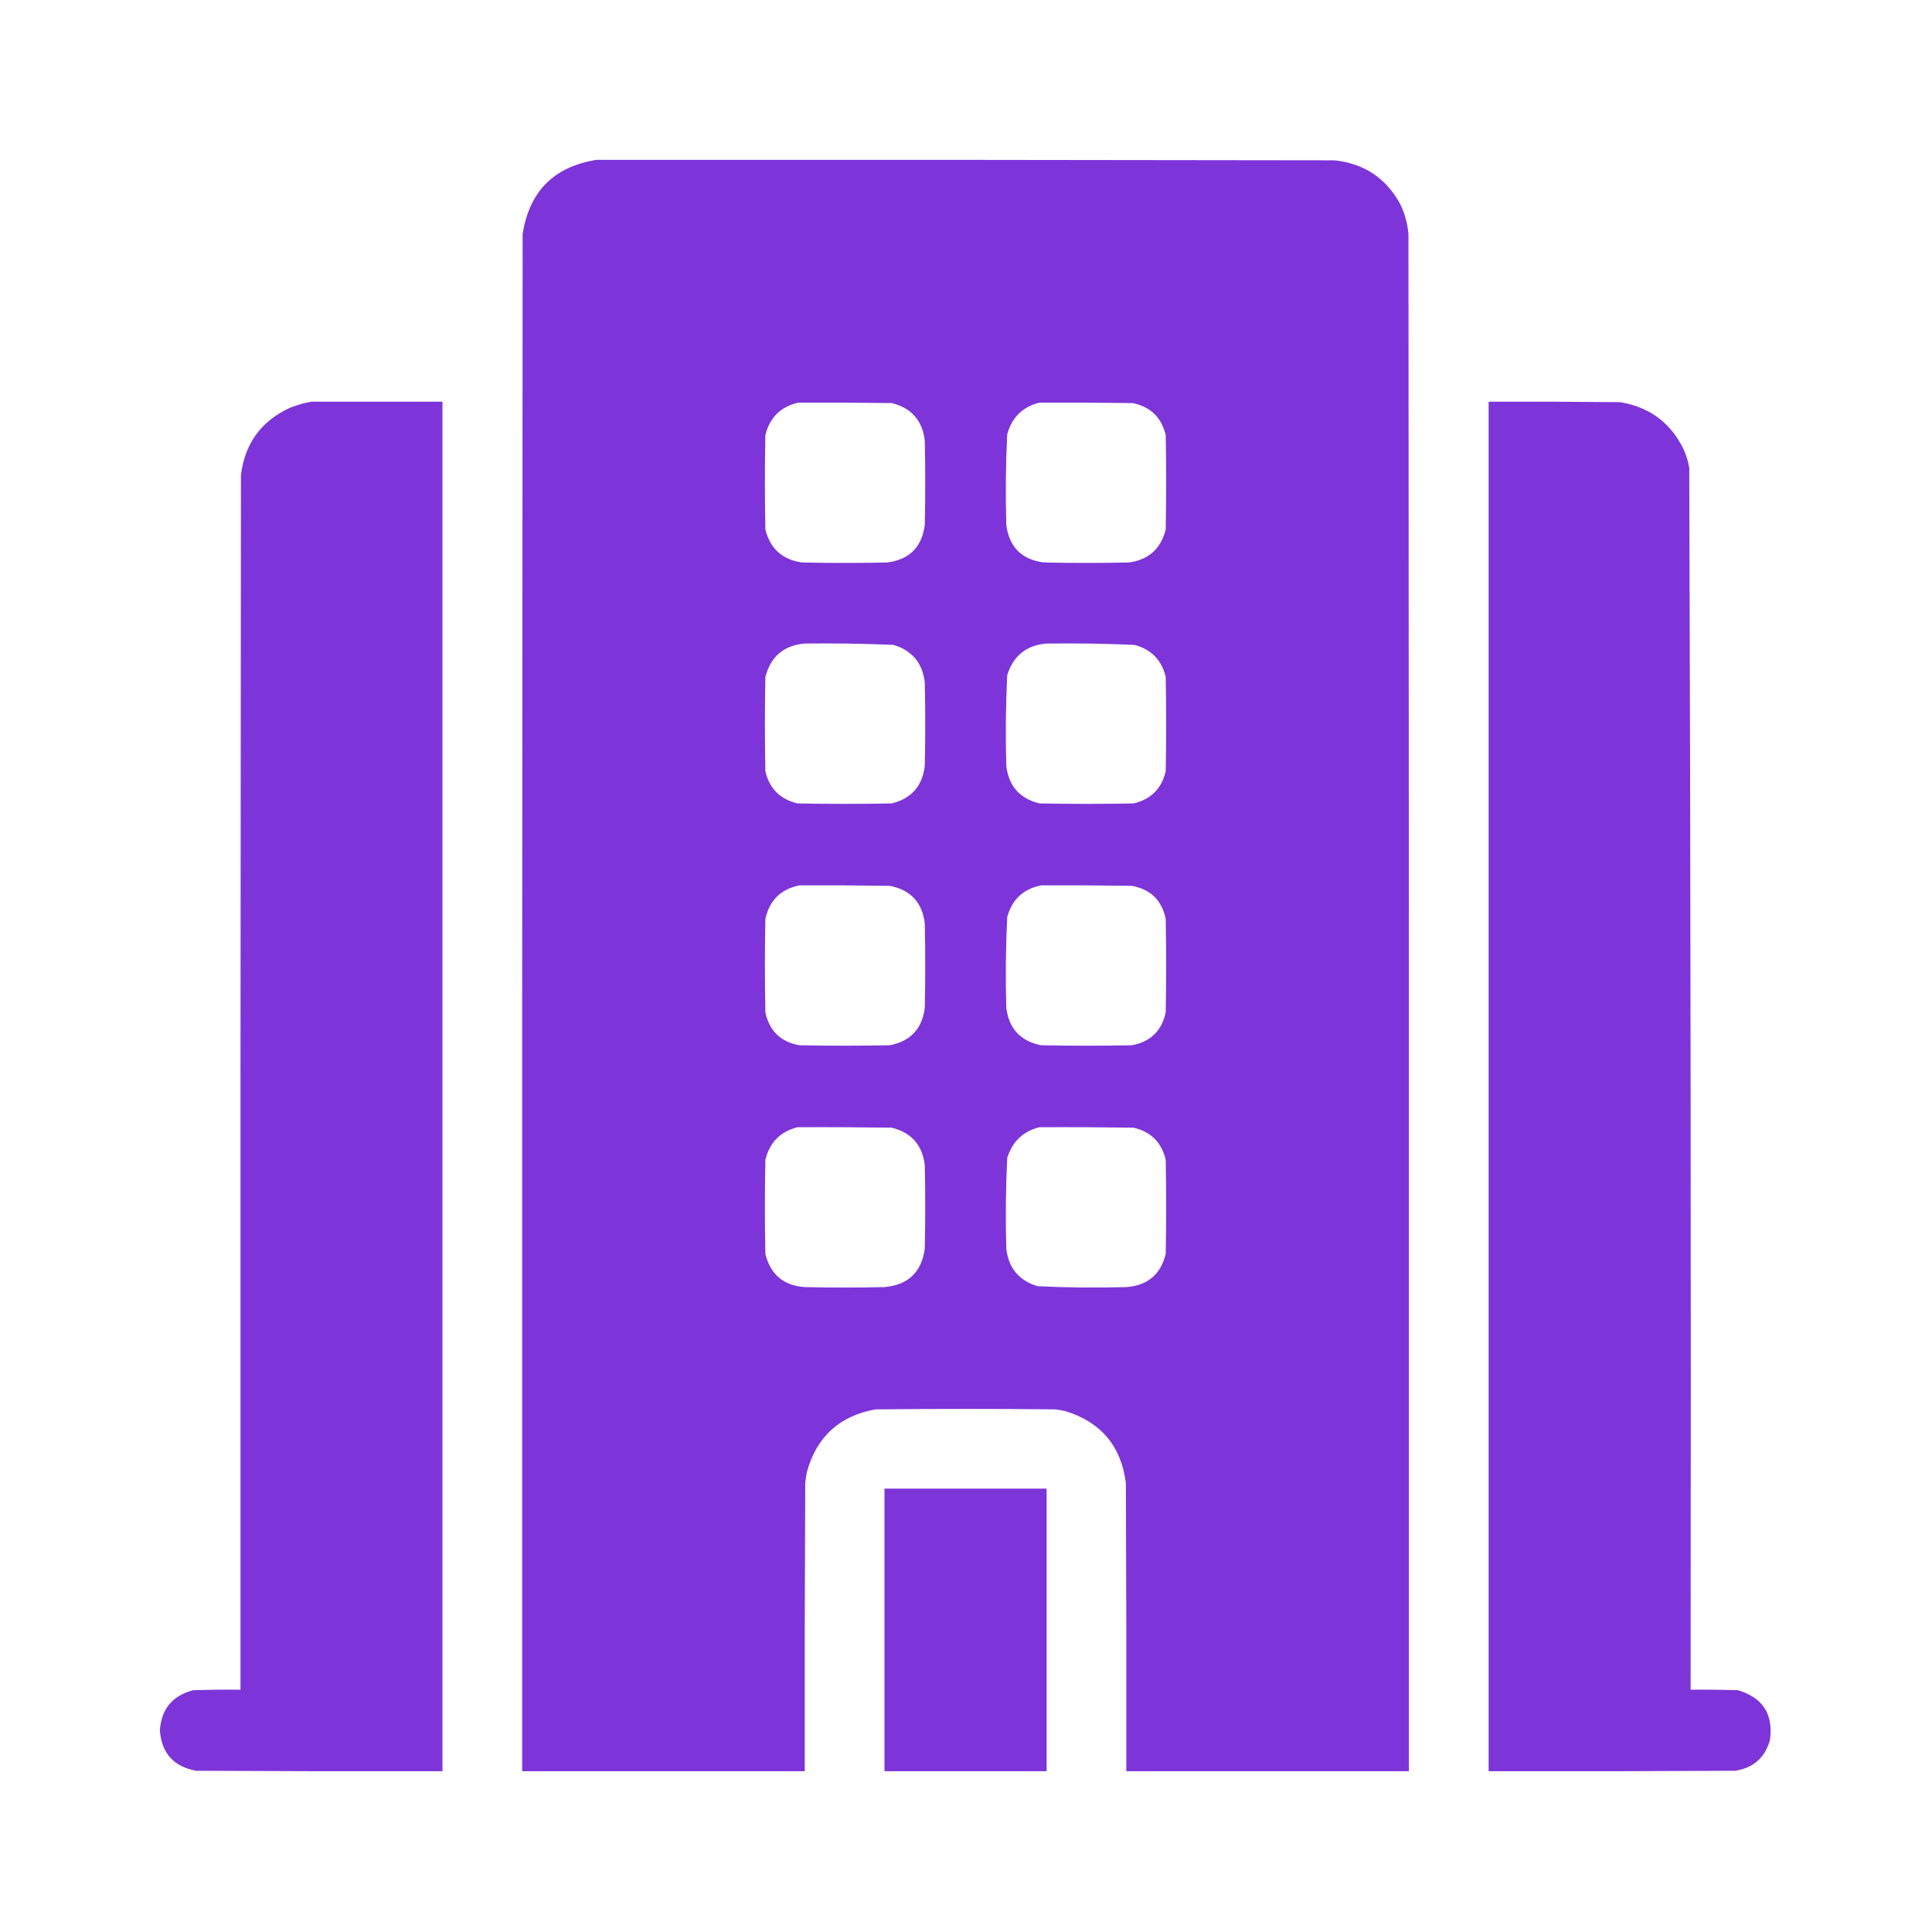
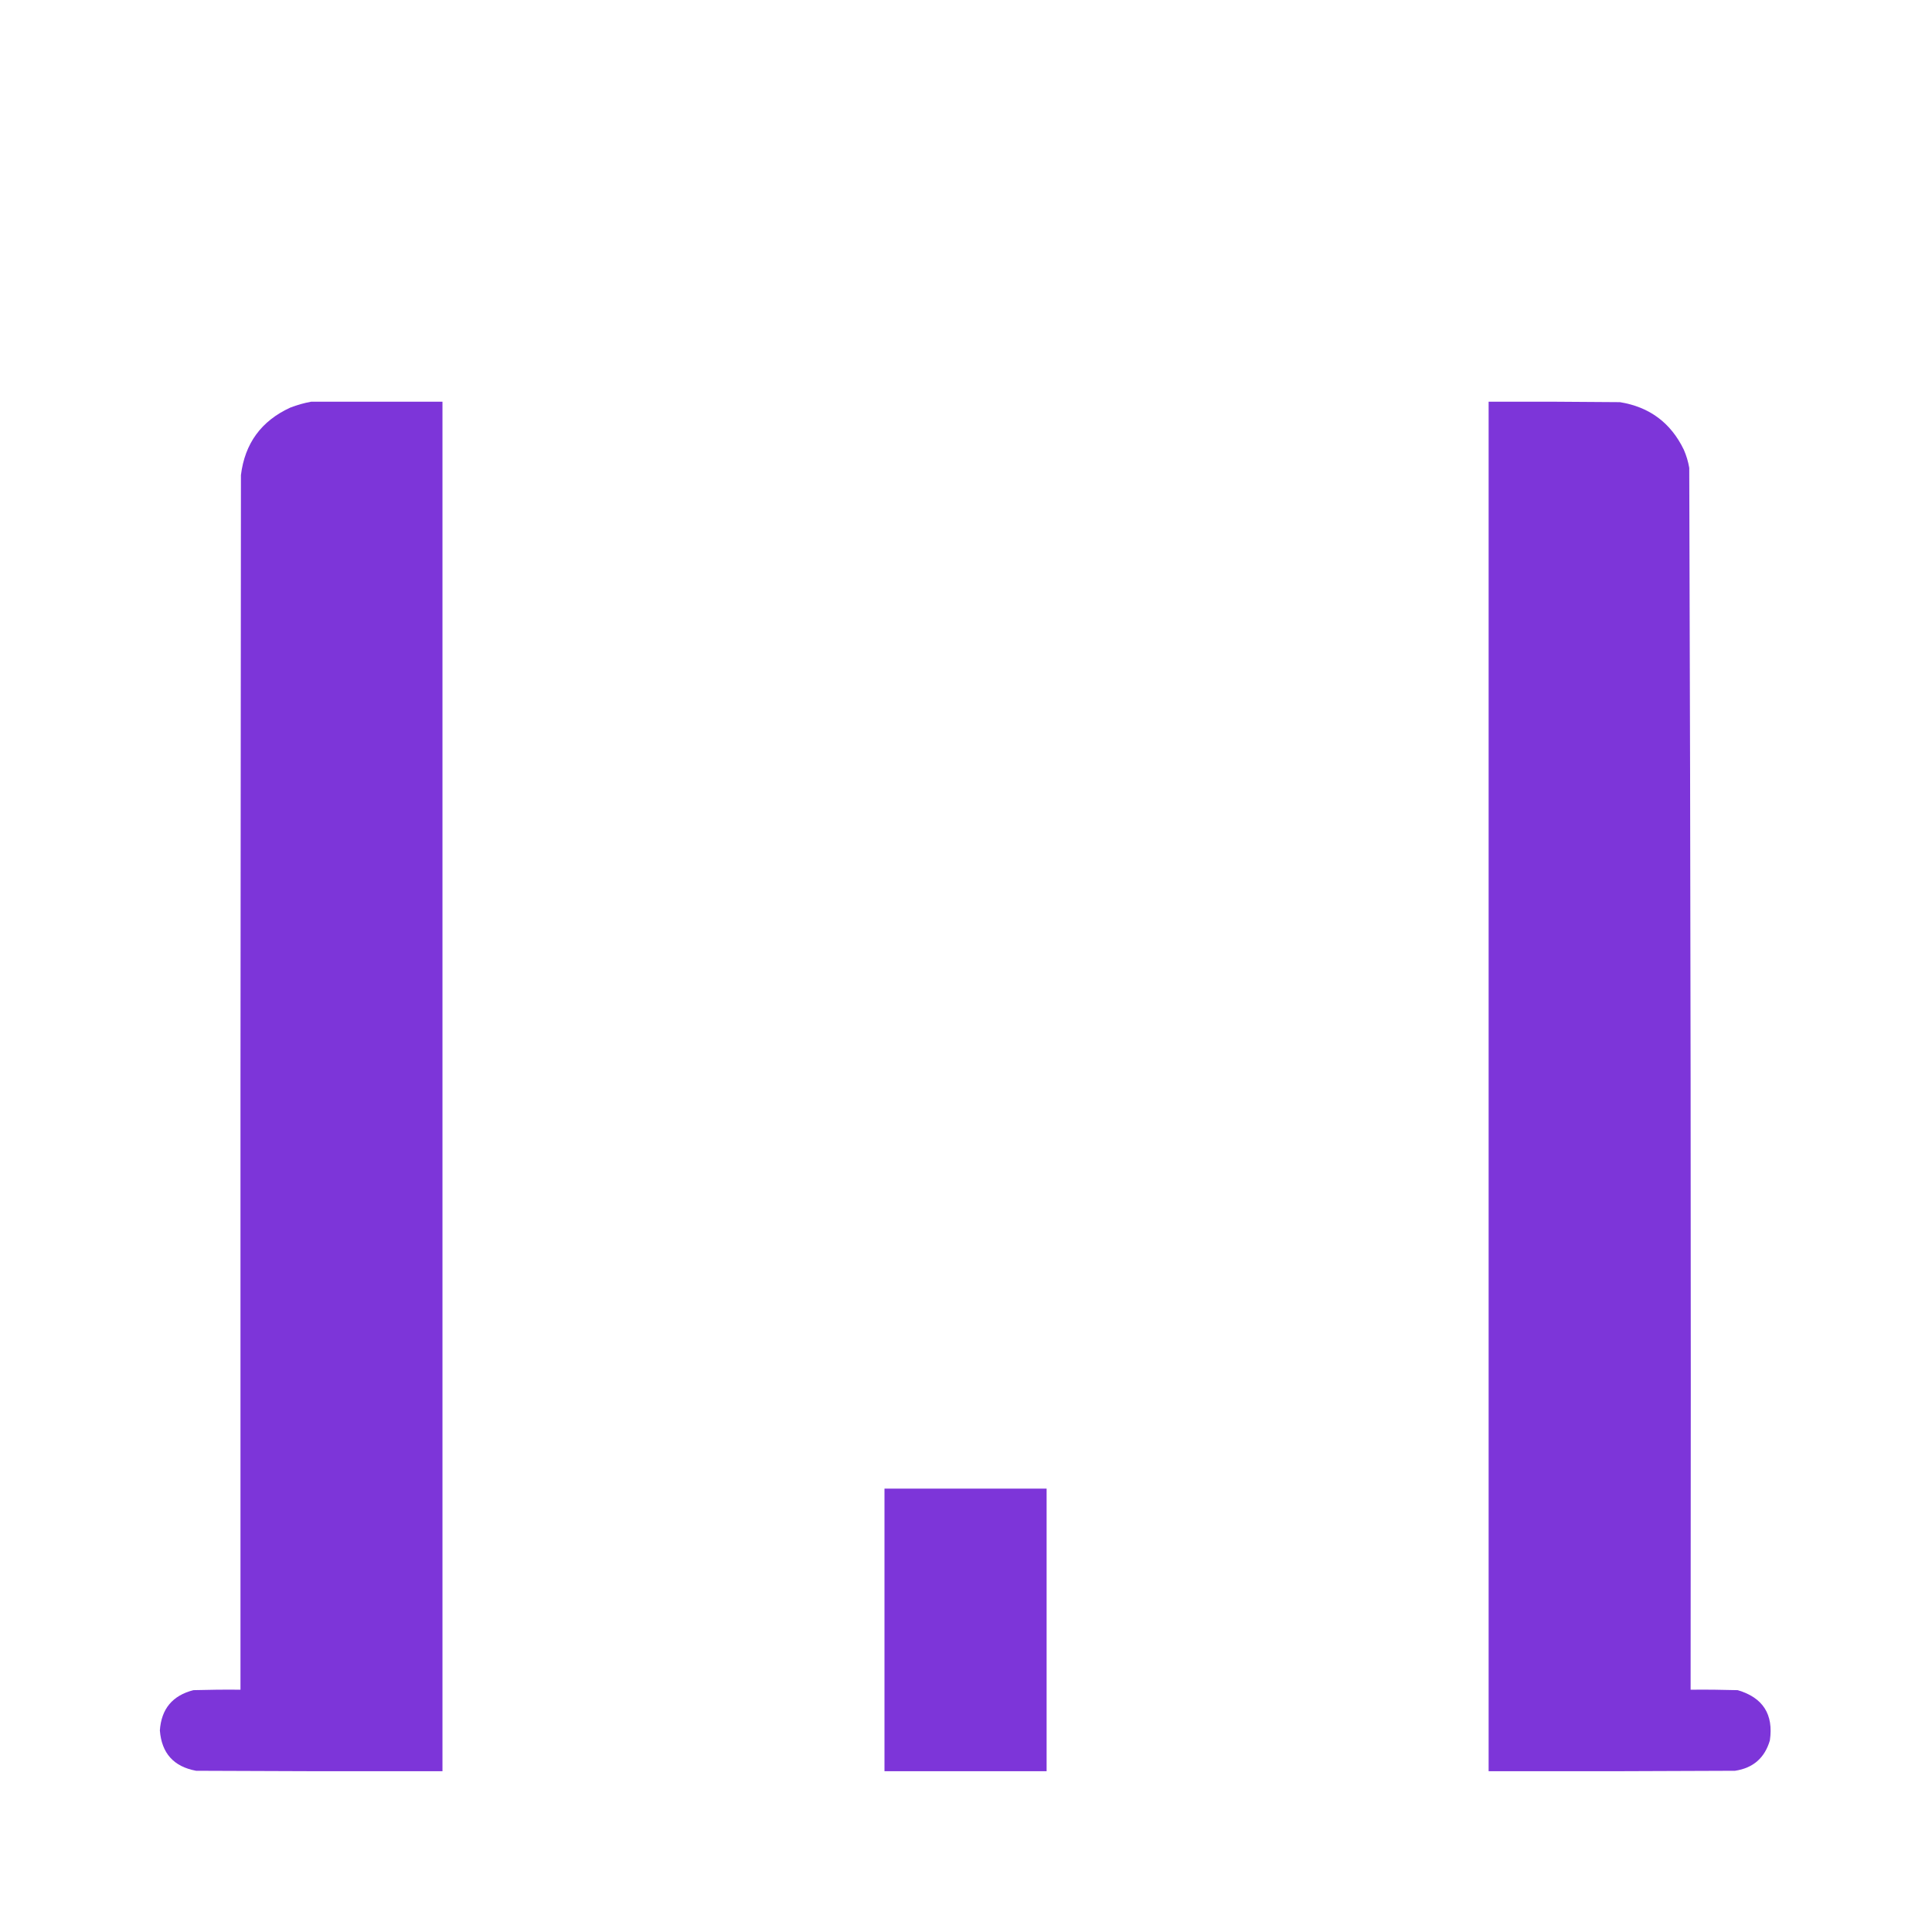
<svg xmlns="http://www.w3.org/2000/svg" version="1.1" width="2133px" height="2133px" style="shape-rendering:geometricPrecision; text-rendering:geometricPrecision; image-rendering:optimizeQuality; fill-rule:evenodd; clip-rule:evenodd">
  <g>
-     <path style="opacity:1" fill="#7D35D9" d="M 658.5,176.5 C 930.167,176.333 1201.83,176.5 1473.5,177C 1506.22,180.595 1530.38,196.761 1546,225.5C 1551.03,235.943 1554.03,246.943 1555,258.5C 1555.5,824.167 1555.67,1389.83 1555.5,1955.5C 1451.5,1955.5 1347.5,1955.5 1243.5,1955.5C 1243.67,1849.5 1243.5,1743.5 1243,1637.5C 1237.92,1596.75 1215.76,1570.25 1176.5,1558C 1172.85,1557.23 1169.19,1556.56 1165.5,1556C 1099.17,1555.33 1032.83,1555.33 966.5,1556C 927.046,1563.12 901.88,1585.95 891,1624.5C 890.088,1628.79 889.421,1633.13 889,1637.5C 888.5,1743.5 888.333,1849.5 888.5,1955.5C 784.5,1955.5 680.5,1955.5 576.5,1955.5C 576.333,1389.83 576.5,824.167 577,258.5C 584.318,211.349 611.484,184.016 658.5,176.5 Z M 881.5,444.5 C 915.835,444.333 950.168,444.5 984.5,445C 1006.24,450.403 1018.4,464.236 1021,486.5C 1021.67,517.5 1021.67,548.5 1021,579.5C 1017.83,604 1004,617.833 979.5,621C 948.167,621.667 916.833,621.667 885.5,621C 863.78,617.947 850.28,605.78 845,584.5C 844.333,549.833 844.333,515.167 845,480.5C 849.796,460.869 861.963,448.869 881.5,444.5 Z M 1147.5,444.5 C 1181.83,444.333 1216.17,444.5 1250.5,445C 1270.22,449.049 1282.38,460.882 1287,480.5C 1287.67,515.167 1287.67,549.833 1287,584.5C 1281.72,605.78 1268.22,617.947 1246.5,621C 1215.17,621.667 1183.83,621.667 1152.5,621C 1128,617.833 1114.17,604 1111,579.5C 1110.05,546.137 1110.38,512.803 1112,479.5C 1117.11,460.884 1128.95,449.218 1147.5,444.5 Z M 888.5,710.5 C 921.191,710.076 953.858,710.576 986.5,712C 1007.06,718.229 1018.56,732.062 1021,753.5C 1021.67,784.167 1021.67,814.833 1021,845.5C 1018.4,867.768 1006.23,881.602 984.5,887C 949.833,887.667 915.167,887.667 880.5,887C 861.333,882.5 849.5,870.667 845,851.5C 844.333,816.833 844.333,782.167 845,747.5C 850.837,724.82 865.337,712.487 888.5,710.5 Z M 1155.5,710.5 C 1187.86,710.068 1220.19,710.568 1252.5,712C 1271.1,716.935 1282.6,728.768 1287,747.5C 1287.67,782.167 1287.67,816.833 1287,851.5C 1282.5,870.667 1270.67,882.5 1251.5,887C 1216.83,887.667 1182.17,887.667 1147.5,887C 1125.77,881.602 1113.6,867.768 1111,845.5C 1110.06,812.14 1110.39,778.806 1112,745.5C 1118.66,723.998 1133.16,712.331 1155.5,710.5 Z M 882.5,977.5 C 915.835,977.333 949.168,977.5 982.5,978C 1005.37,982.54 1018.21,996.373 1021,1019.5C 1021.67,1050.5 1021.67,1081.5 1021,1112.5C 1018.21,1135.63 1005.37,1149.46 982.5,1154C 949.167,1154.67 915.833,1154.67 882.5,1154C 861.804,1150.24 849.304,1138.07 845,1117.5C 844.333,1083.17 844.333,1048.83 845,1014.5C 849.55,993.998 862.05,981.664 882.5,977.5 Z M 1149.5,977.5 C 1182.83,977.333 1216.17,977.5 1249.5,978C 1270.2,981.762 1282.7,993.928 1287,1014.5C 1287.67,1048.83 1287.67,1083.17 1287,1117.5C 1282.7,1138.07 1270.2,1150.24 1249.5,1154C 1216.17,1154.67 1182.83,1154.67 1149.5,1154C 1126.63,1149.46 1113.79,1135.63 1111,1112.5C 1110.05,1079.14 1110.38,1045.8 1112,1012.5C 1117.31,993.022 1129.81,981.355 1149.5,977.5 Z M 880.5,1244.5 C 915.168,1244.33 949.835,1244.5 984.5,1245C 1006.23,1250.4 1018.4,1264.23 1021,1286.5C 1021.67,1317.17 1021.67,1347.83 1021,1378.5C 1017.49,1404.51 1002.65,1418.68 976.5,1421C 947.167,1421.67 917.833,1421.67 888.5,1421C 865.172,1419.34 850.672,1407.17 845,1384.5C 844.333,1349.83 844.333,1315.17 845,1280.5C 849.681,1261.32 861.515,1249.32 880.5,1244.5 Z M 1147.5,1244.5 C 1182.17,1244.33 1216.83,1244.5 1251.5,1245C 1270.67,1249.5 1282.5,1261.33 1287,1280.5C 1287.67,1315.17 1287.67,1349.83 1287,1384.5C 1281.33,1407.17 1266.83,1419.34 1243.5,1421C 1210.81,1421.92 1178.14,1421.59 1145.5,1420C 1124.91,1413.74 1113.41,1399.91 1111,1378.5C 1110.06,1345.14 1110.39,1311.81 1112,1278.5C 1117.57,1260.43 1129.4,1249.1 1147.5,1244.5 Z" />
-   </g>
+     </g>
  <g>
    <path style="opacity:1" fill="#7D35D9" d="M 343.5,443.5 C 391.833,443.5 440.167,443.5 488.5,443.5C 488.5,947.5 488.5,1451.5 488.5,1955.5C 397.833,1955.67 307.166,1955.5 216.5,1955C 191.781,1950.45 178.447,1935.61 176.5,1910.5C 178.091,1886.74 190.424,1871.91 213.5,1866C 230.83,1865.5 248.163,1865.33 265.5,1865.5C 265.333,1418.5 265.5,971.5 266,524.5C 270.316,489.52 288.482,464.687 320.5,450C 328.092,447.074 335.759,444.907 343.5,443.5 Z" />
  </g>
  <g>
    <path style="opacity:1" fill="#7D35D9" d="M 1643.5,443.5 C 1691.83,443.333 1740.17,443.5 1788.5,444C 1821.13,449.301 1844.63,466.801 1859,496.5C 1861.81,502.921 1863.81,509.588 1865,516.5C 1866.5,966.145 1867,1415.81 1866.5,1865.5C 1883.84,1865.33 1901.17,1865.5 1918.5,1866C 1946.36,1874.21 1958.19,1892.71 1954,1921.5C 1948.3,1940.87 1935.47,1952.03 1915.5,1955C 1824.83,1955.5 1734.17,1955.67 1643.5,1955.5C 1643.5,1451.5 1643.5,947.5 1643.5,443.5 Z" />
  </g>
  <g>
    <path style="opacity:1" fill="#7D35D9" d="M 976.5,1643.5 C 1036.17,1643.5 1095.83,1643.5 1155.5,1643.5C 1155.5,1747.5 1155.5,1851.5 1155.5,1955.5C 1095.83,1955.5 1036.17,1955.5 976.5,1955.5C 976.5,1851.5 976.5,1747.5 976.5,1643.5 Z" />
  </g>
</svg>